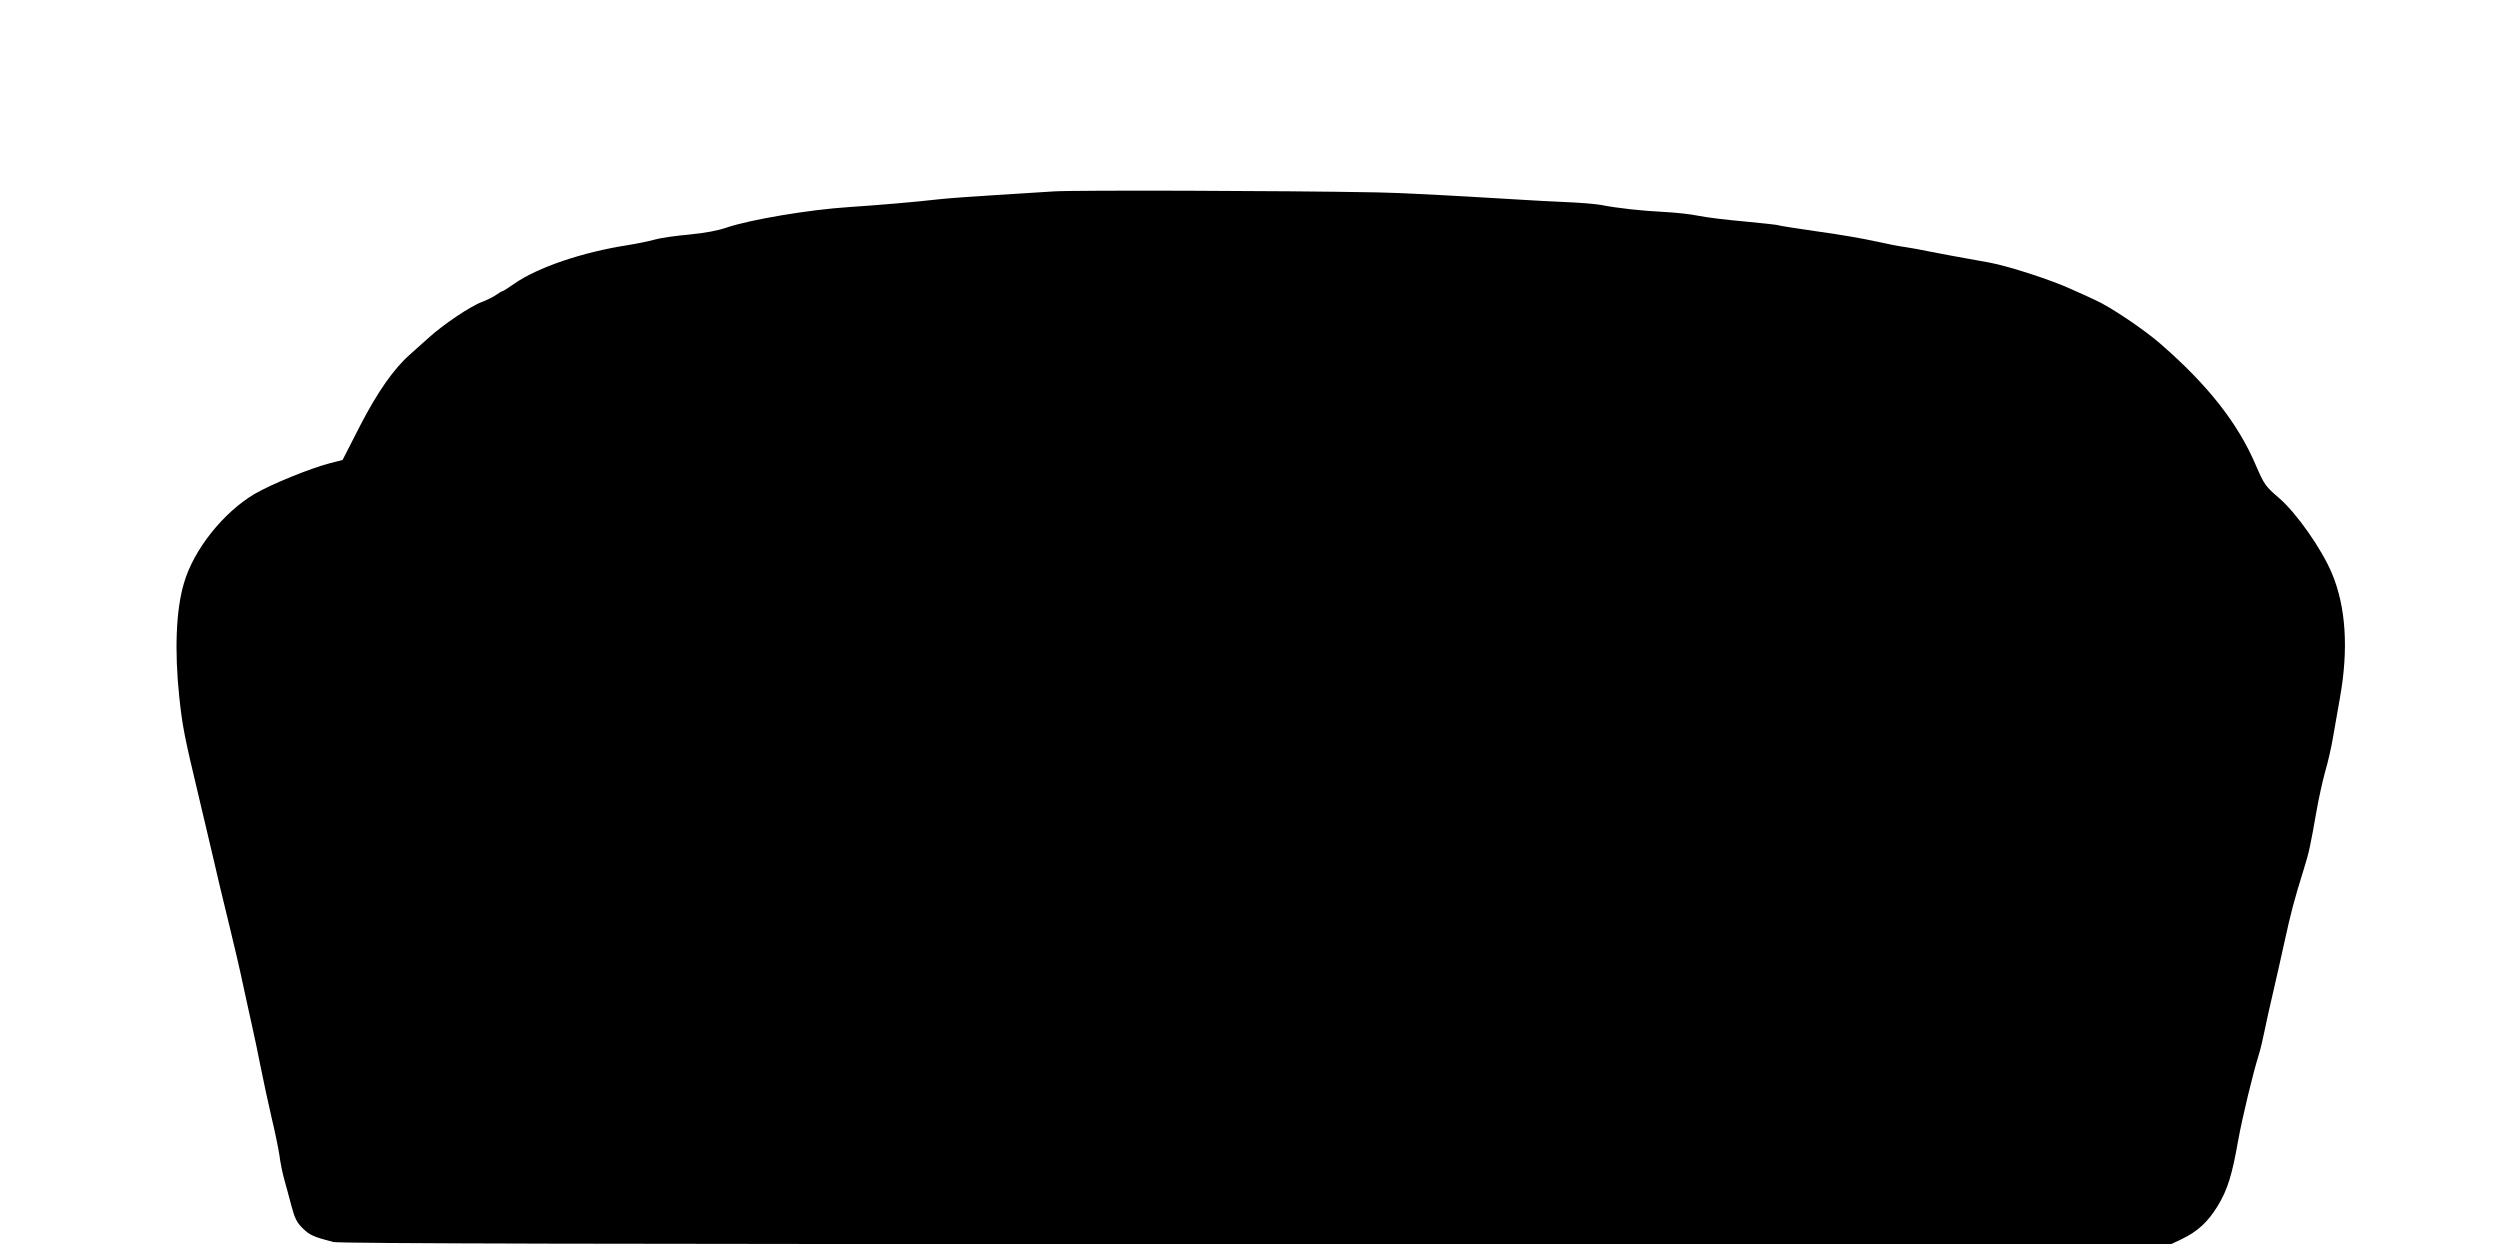
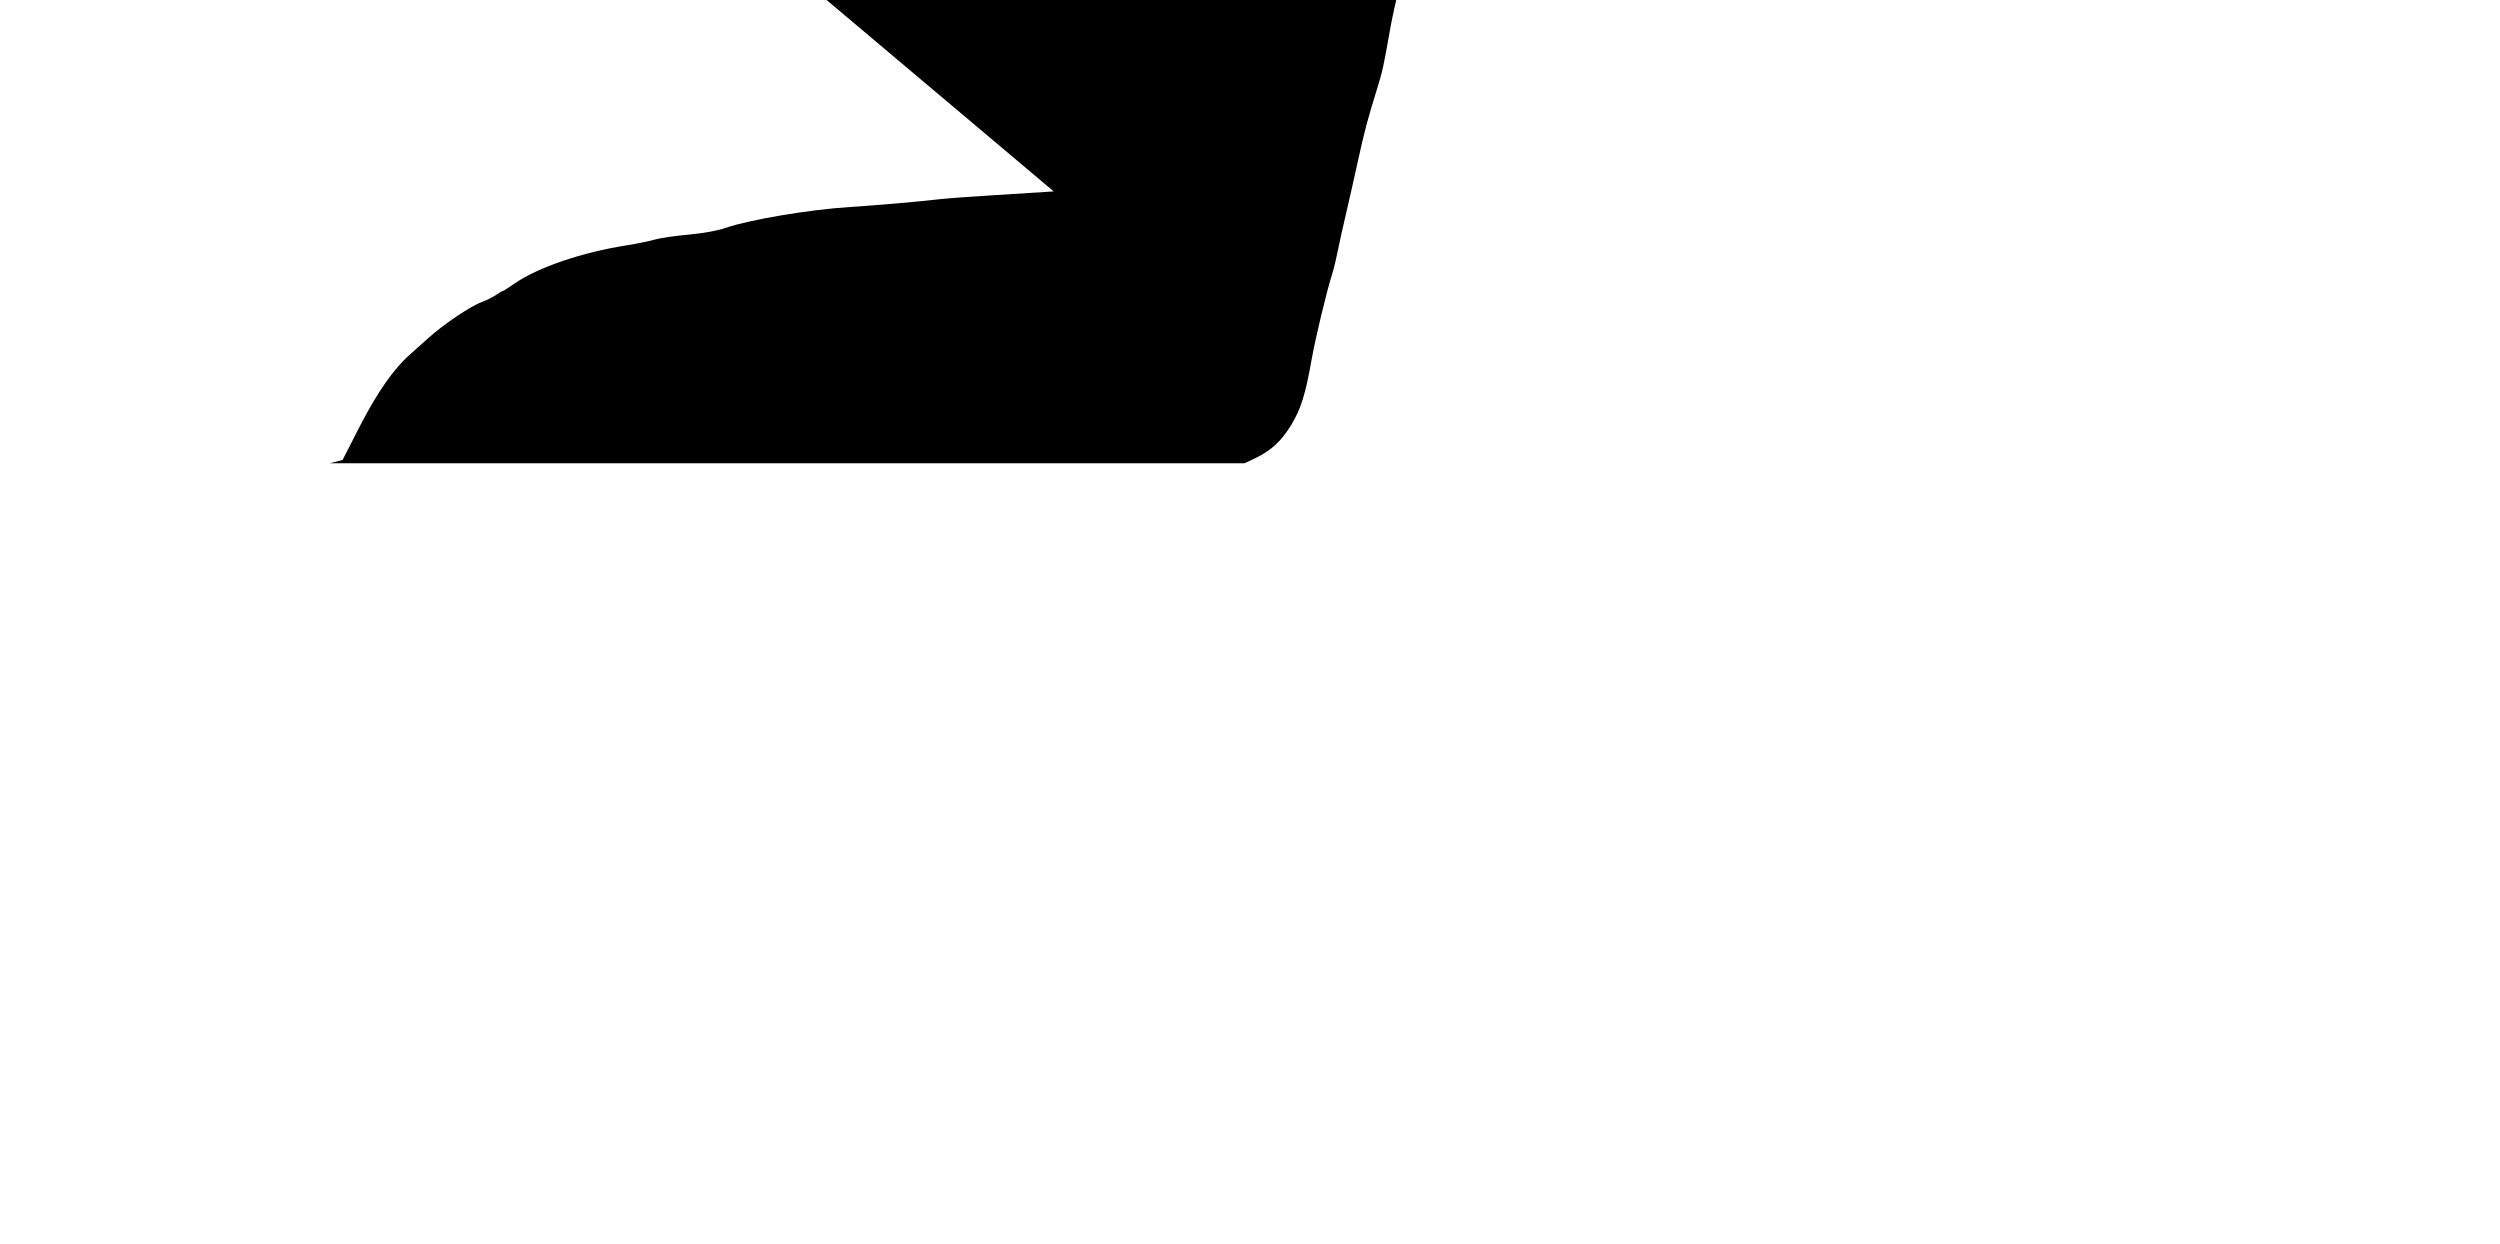
<svg xmlns="http://www.w3.org/2000/svg" version="1.0" width="1280pt" height="637pt" viewBox="0 0 1280 637" preserveAspectRatio="xMidYMid meet">
  <g transform="translate(0,637) scale(0.1,-0.1)" fill="#000000" stroke="none">
-     <path d="M5395 5390 c-71 -5 -213 -14 -315 -20 -102 -6 -223 -15 -270 -20 -131 -15 -311 -30 -460 -40 -207 -13 -512 -65 -629 -105 -46 -16 -112 -28 -193 -36 -68 -6 -145 -17 -173 -25 -27 -8 -91 -21 -140 -29 -233 -36 -463 -114 -584 -199 -28 -20 -54 -36 -57 -36 -3 0 -19 -9 -34 -20 -16 -11 -48 -27 -72 -36 -57 -20 -198 -115 -274 -184 -33 -30 -76 -68 -95 -85 -82 -72 -165 -190 -255 -364 l-90 -176 -66 -17 c-103 -27 -296 -106 -383 -156 -161 -95 -313 -285 -363 -457 -41 -137 -49 -346 -24 -585 16 -147 24 -193 100 -510 22 -91 54 -228 72 -305 17 -77 54 -230 81 -340 27 -110 60 -252 73 -315 14 -63 34 -158 46 -210 12 -52 32 -149 45 -215 13 -66 38 -181 55 -255 18 -74 36 -163 41 -197 4 -34 15 -88 24 -120 9 -32 26 -94 37 -137 17 -64 28 -86 59 -116 35 -34 55 -43 155 -69 29 -8 1406 -11 4726 -11 l4684 0 55 26 c82 40 133 87 184 170 50 83 73 156 105 338 21 116 76 344 105 436 8 25 21 79 29 120 8 41 27 125 41 185 14 61 42 182 61 270 34 155 49 213 101 380 26 84 31 108 64 295 11 63 31 153 44 200 14 47 32 126 40 175 9 50 25 142 36 205 44 248 30 463 -41 633 -52 125 -181 309 -270 386 -71 61 -77 69 -121 171 -92 215 -246 410 -489 621 -84 73 -259 191 -335 224 -27 13 -81 37 -119 54 -101 47 -321 118 -417 136 -185 33 -247 45 -314 58 -38 8 -92 18 -120 22 -27 3 -97 17 -155 30 -58 13 -190 36 -295 50 -104 15 -193 29 -197 31 -4 3 -83 11 -175 20 -92 8 -198 21 -236 29 -37 8 -118 17 -180 20 -116 6 -235 19 -322 36 -27 5 -104 11 -170 14 -66 3 -192 9 -280 15 -330 20 -574 33 -695 35 -492 9 -1548 12 -1655 5z" />
+     <path d="M5395 5390 c-71 -5 -213 -14 -315 -20 -102 -6 -223 -15 -270 -20 -131 -15 -311 -30 -460 -40 -207 -13 -512 -65 -629 -105 -46 -16 -112 -28 -193 -36 -68 -6 -145 -17 -173 -25 -27 -8 -91 -21 -140 -29 -233 -36 -463 -114 -584 -199 -28 -20 -54 -36 -57 -36 -3 0 -19 -9 -34 -20 -16 -11 -48 -27 -72 -36 -57 -20 -198 -115 -274 -184 -33 -30 -76 -68 -95 -85 -82 -72 -165 -190 -255 -364 l-90 -176 -66 -17 l4684 0 55 26 c82 40 133 87 184 170 50 83 73 156 105 338 21 116 76 344 105 436 8 25 21 79 29 120 8 41 27 125 41 185 14 61 42 182 61 270 34 155 49 213 101 380 26 84 31 108 64 295 11 63 31 153 44 200 14 47 32 126 40 175 9 50 25 142 36 205 44 248 30 463 -41 633 -52 125 -181 309 -270 386 -71 61 -77 69 -121 171 -92 215 -246 410 -489 621 -84 73 -259 191 -335 224 -27 13 -81 37 -119 54 -101 47 -321 118 -417 136 -185 33 -247 45 -314 58 -38 8 -92 18 -120 22 -27 3 -97 17 -155 30 -58 13 -190 36 -295 50 -104 15 -193 29 -197 31 -4 3 -83 11 -175 20 -92 8 -198 21 -236 29 -37 8 -118 17 -180 20 -116 6 -235 19 -322 36 -27 5 -104 11 -170 14 -66 3 -192 9 -280 15 -330 20 -574 33 -695 35 -492 9 -1548 12 -1655 5z" />
  </g>
</svg>